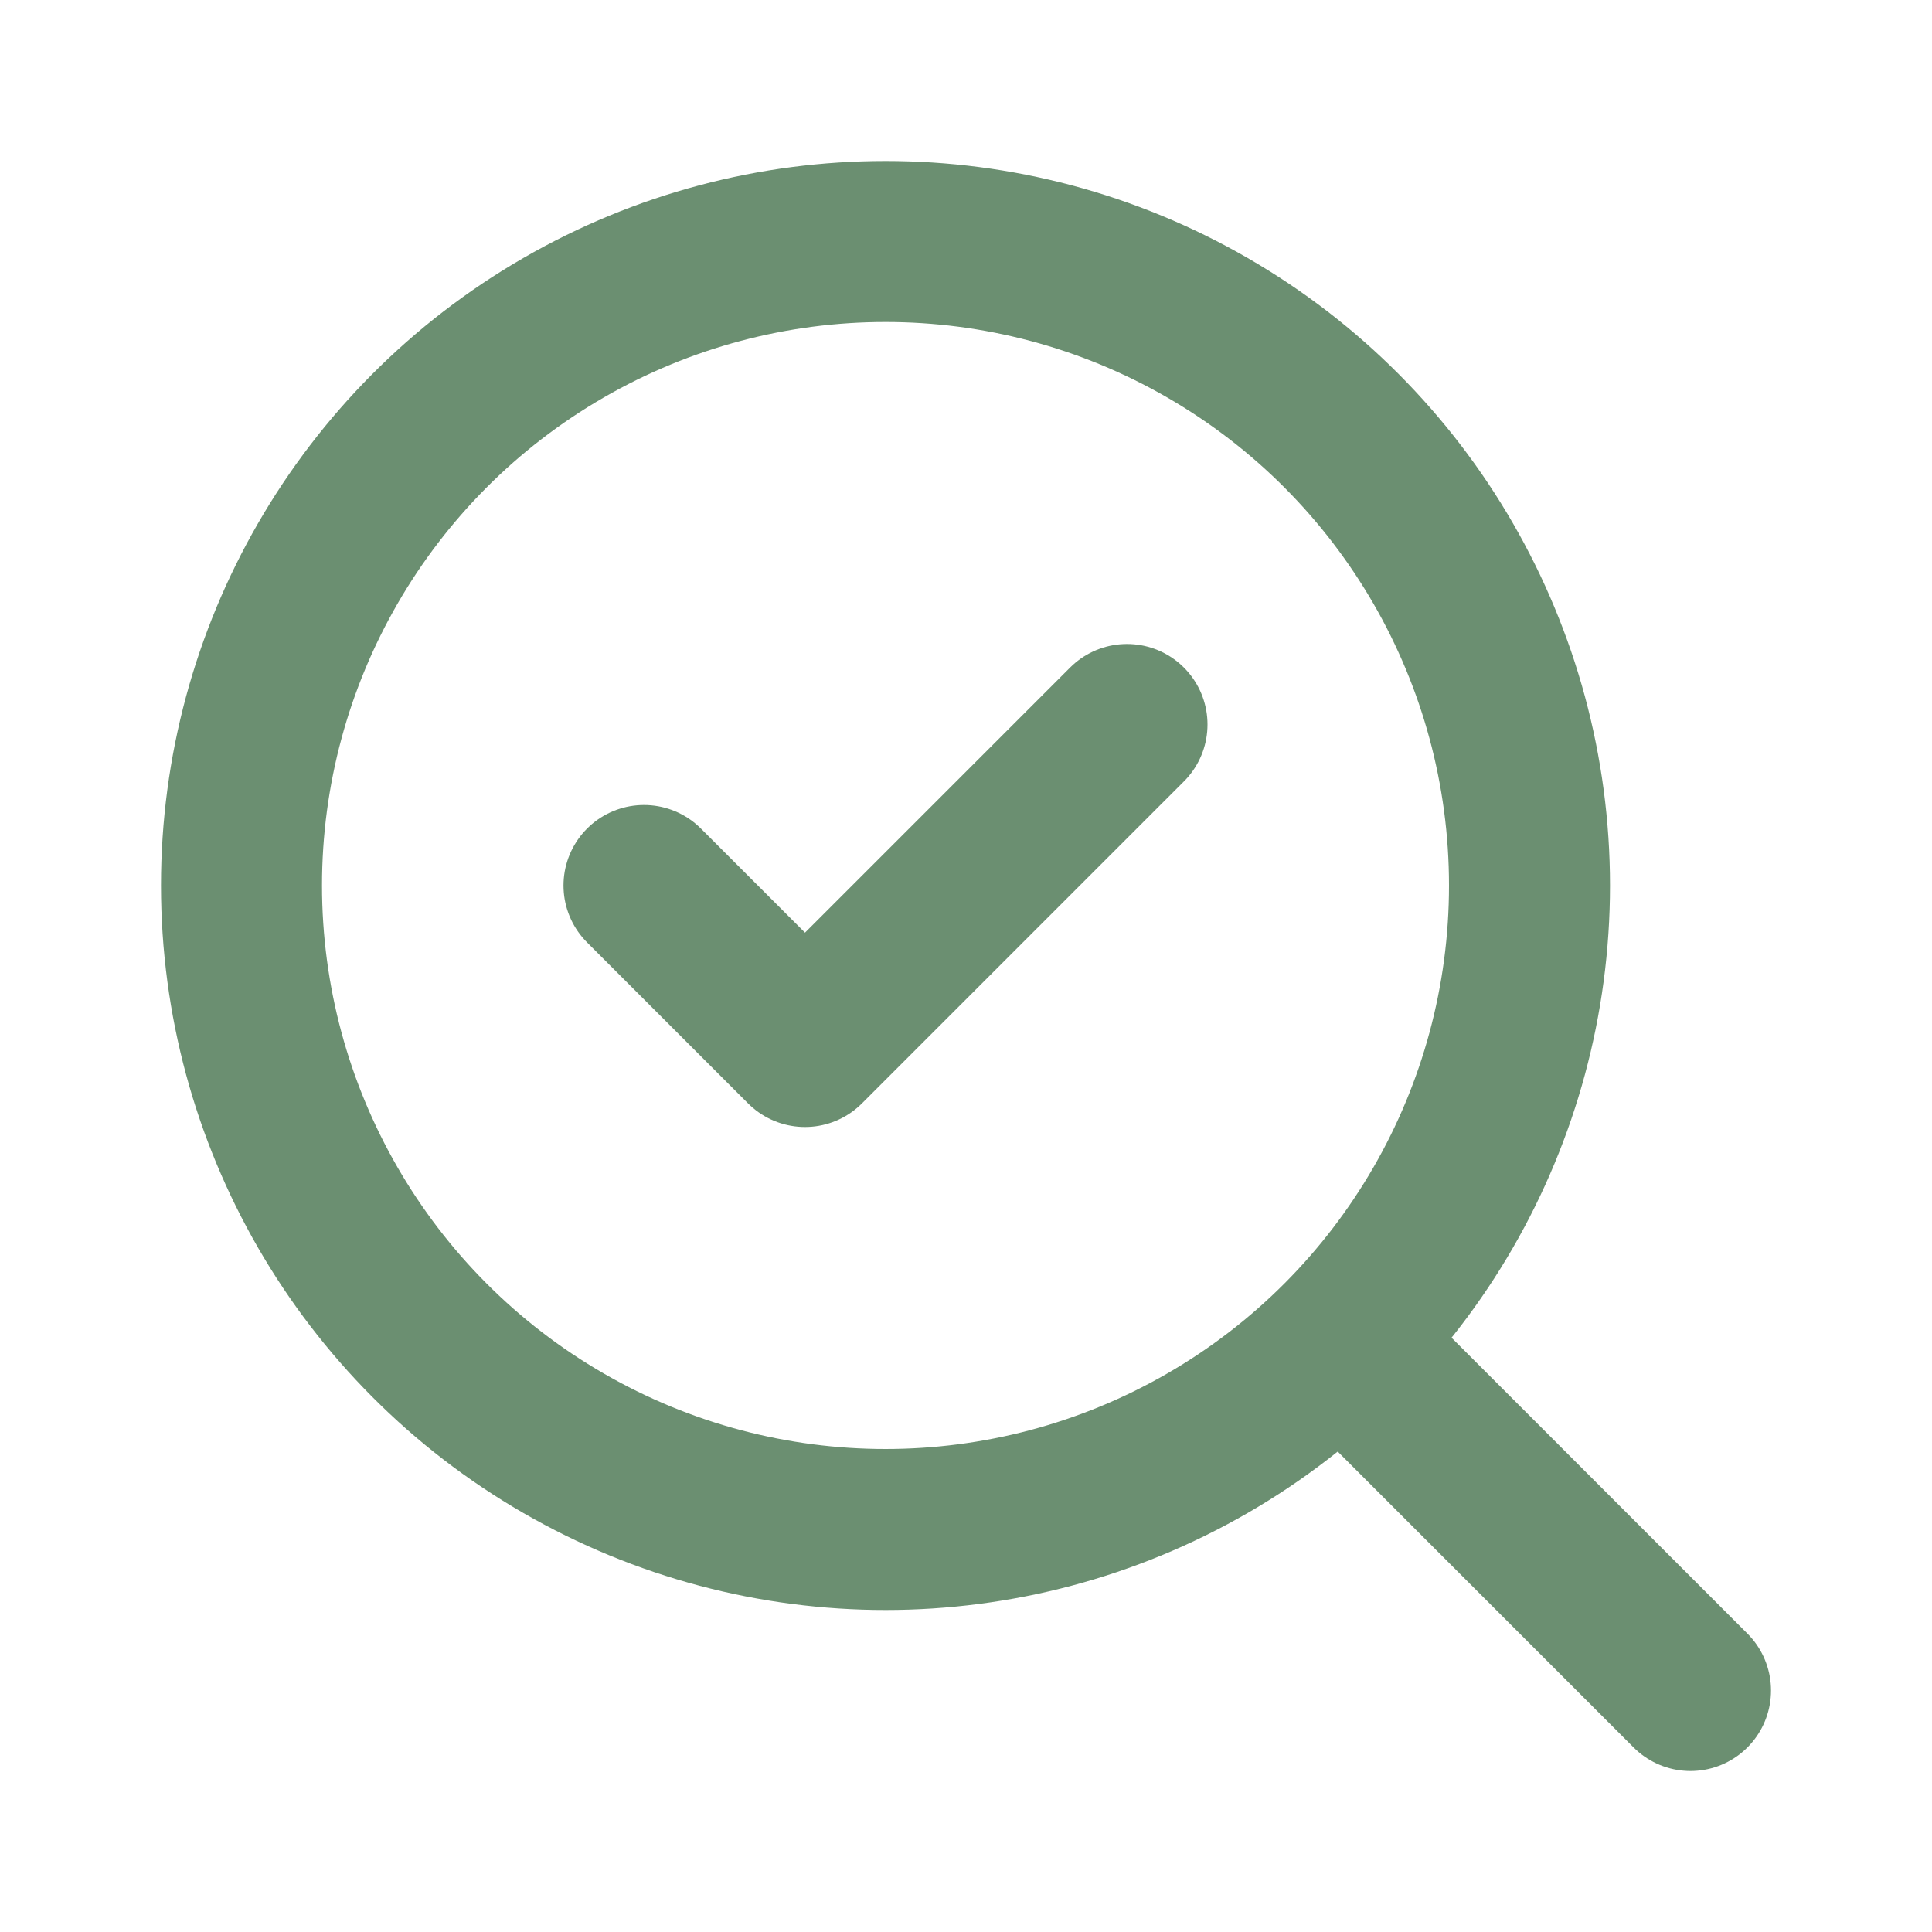
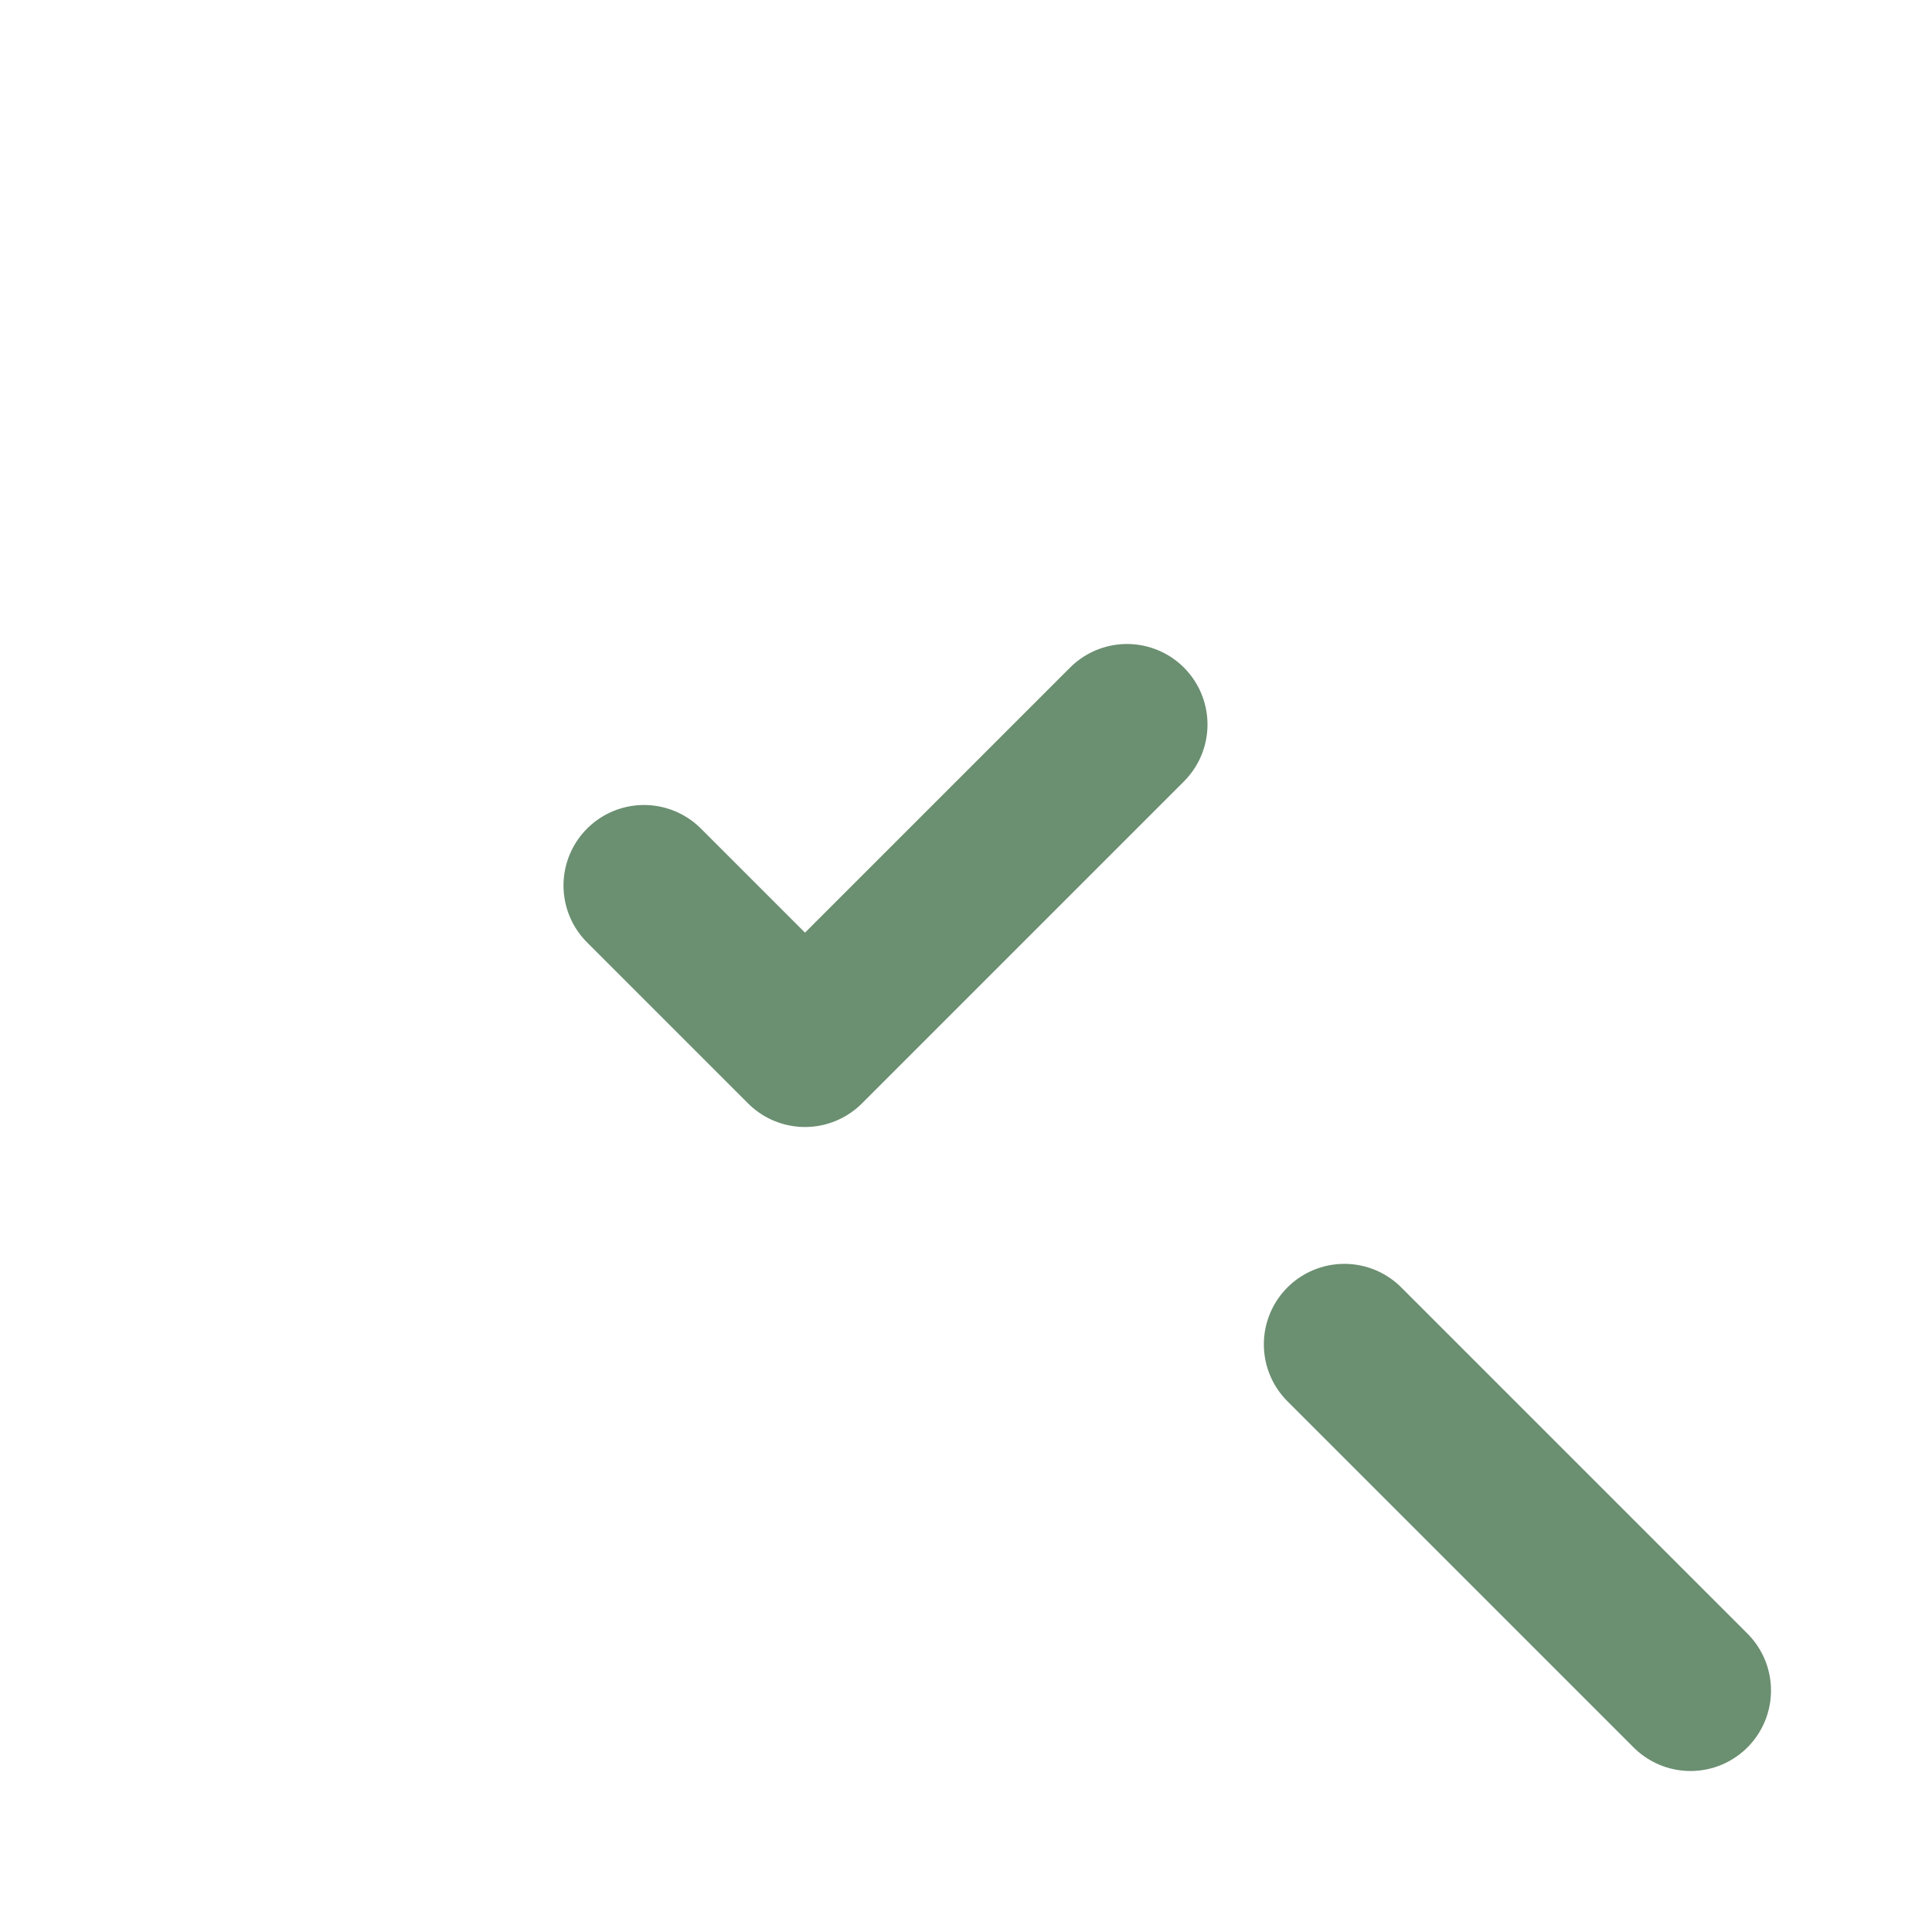
<svg xmlns="http://www.w3.org/2000/svg" width="200" height="200" fill="none" stroke="#6B8F71" stroke-linecap="round" stroke-linejoin="round" stroke-width="2" viewBox="0 0 24 24">
  <path d="m8 11 2 2 4-4" />
-   <circle cx="11" cy="11" r="8" />
  <path d="m21 21-4.3-4.3" />
</svg>